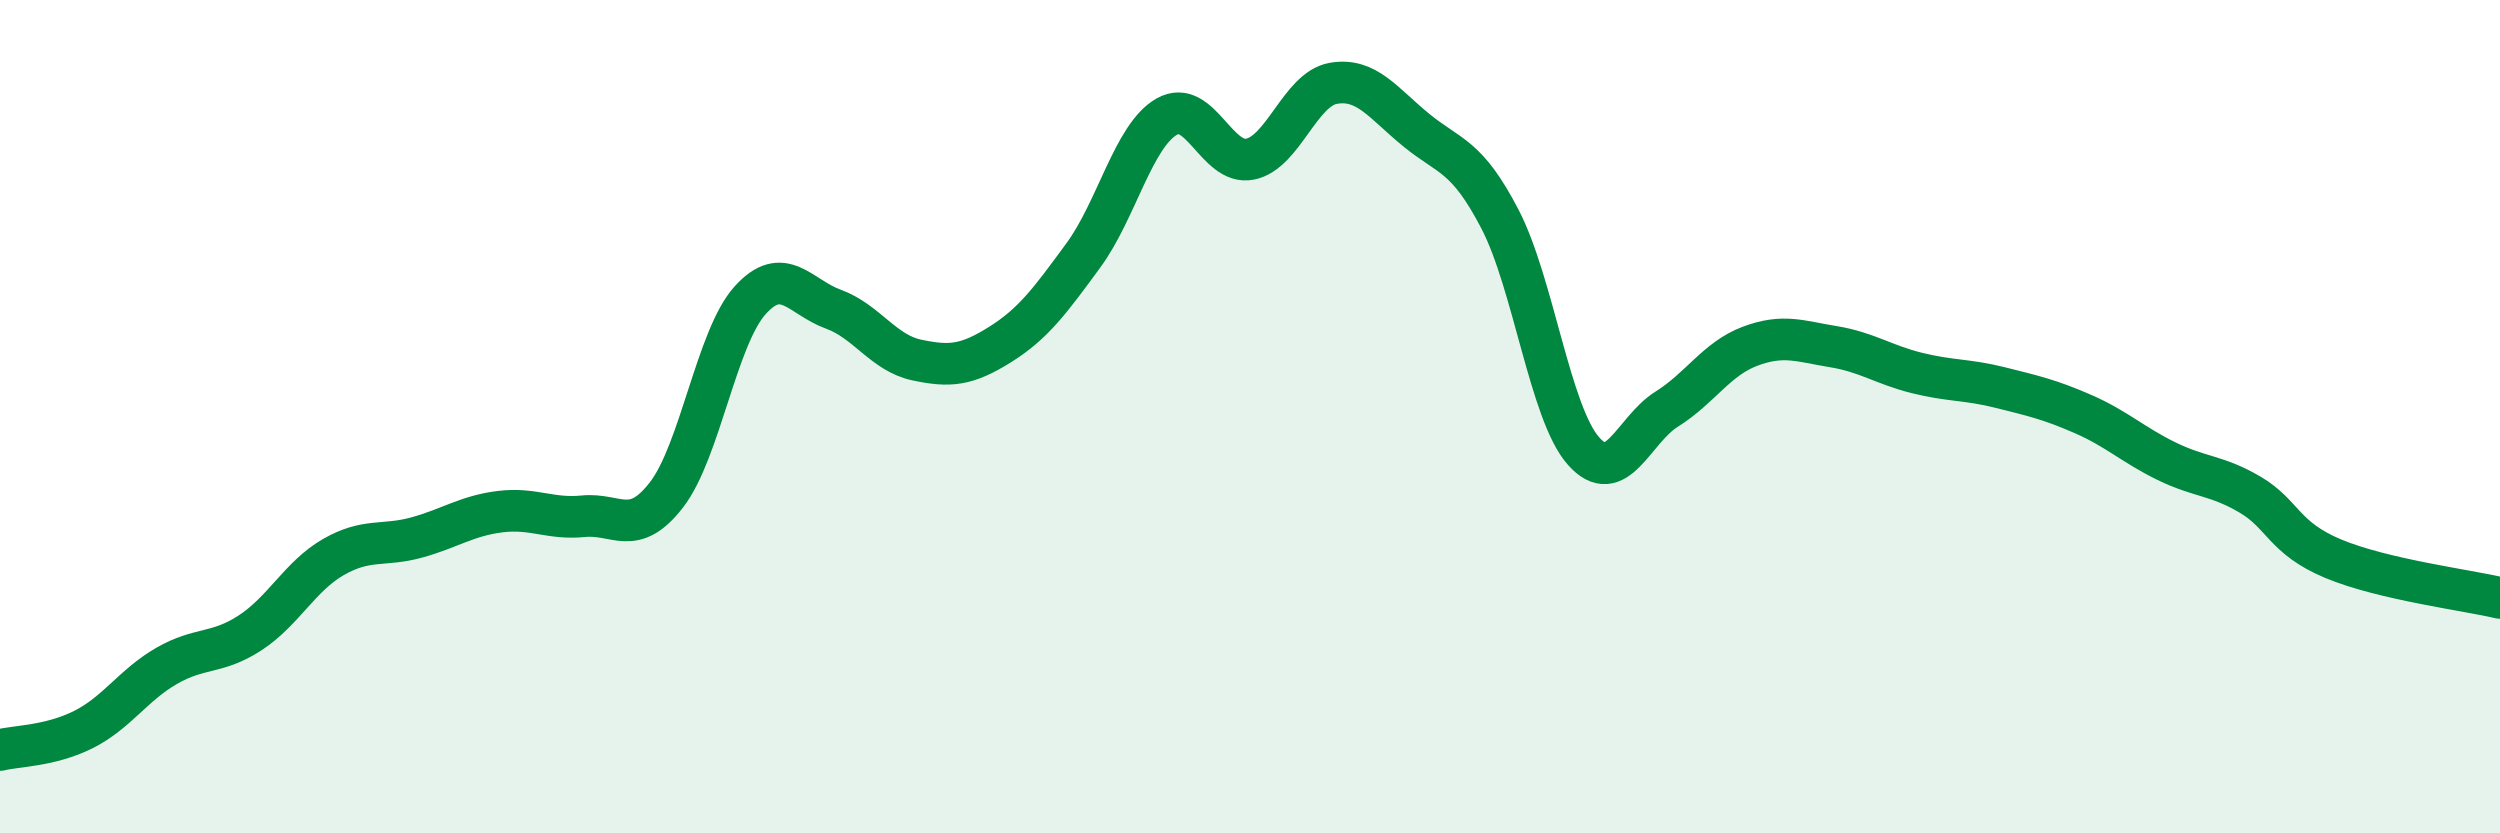
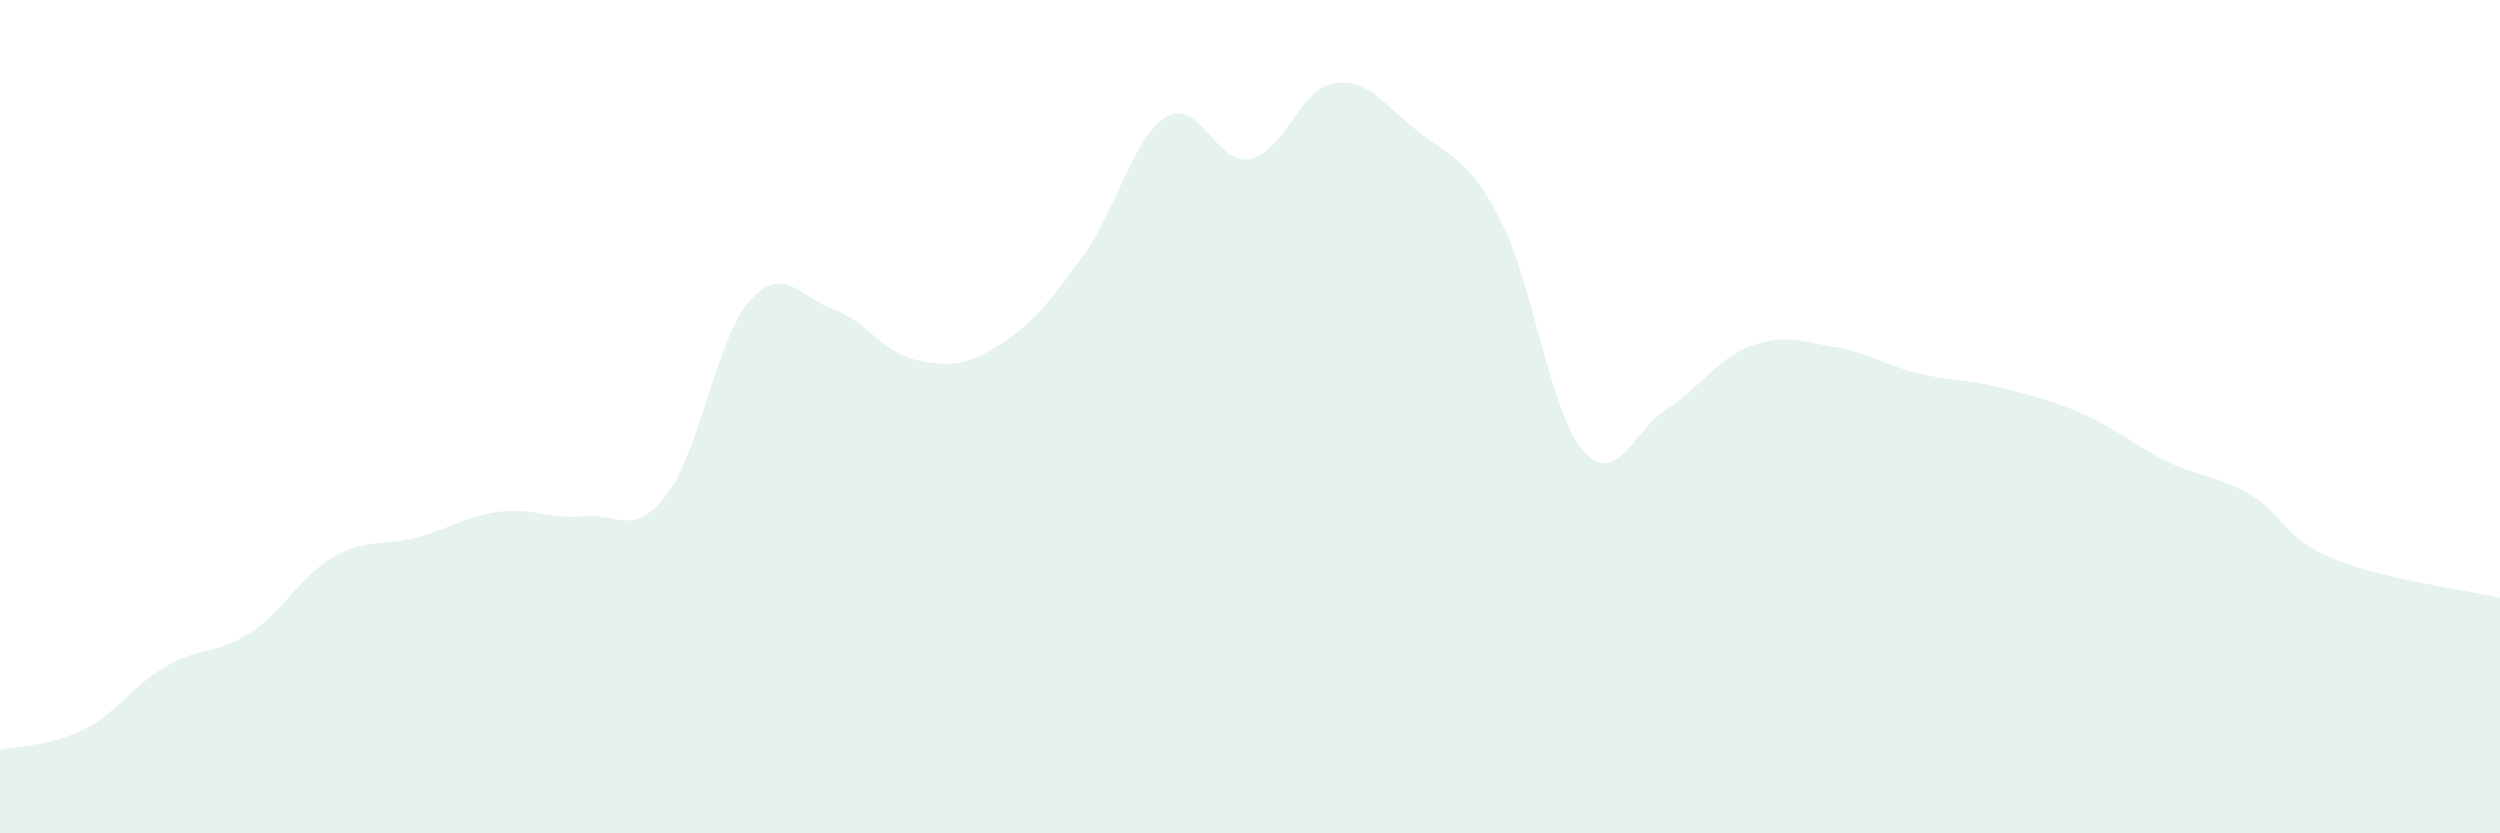
<svg xmlns="http://www.w3.org/2000/svg" width="60" height="20" viewBox="0 0 60 20">
  <path d="M 0,18 C 0.4,17.9 1.2,17.91 2,17.51 C 2.8,17.11 3.2,16.44 4,15.98 C 4.8,15.52 5.2,15.71 6,15.19 C 6.8,14.67 7.2,13.83 8,13.37 C 8.8,12.91 9.2,13.12 10,12.9 C 10.8,12.68 11.2,12.38 12,12.28 C 12.8,12.18 13.2,12.47 14,12.39 C 14.8,12.31 15.2,12.91 16,11.87 C 16.8,10.83 17.2,8.1 18,7.21 C 18.8,6.32 19.2,7.13 20,7.42 C 20.8,7.71 21.2,8.47 22,8.64 C 22.8,8.81 23.2,8.77 24,8.27 C 24.8,7.77 25.2,7.22 26,6.13 C 26.8,5.04 27.2,3.26 28,2.8 C 28.8,2.34 29.2,3.98 30,3.82 C 30.8,3.66 31.2,2.14 32,2 C 32.8,1.86 33.2,2.48 34,3.13 C 34.8,3.78 35.2,3.72 36,5.26 C 36.8,6.8 37.2,9.91 38,10.82 C 38.8,11.73 39.2,10.32 40,9.82 C 40.8,9.32 41.2,8.61 42,8.31 C 42.8,8.01 43.2,8.19 44,8.32 C 44.8,8.45 45.2,8.75 46,8.95 C 46.8,9.15 47.2,9.1 48,9.3 C 48.8,9.5 49.2,9.59 50,9.94 C 50.8,10.29 51.2,10.68 52,11.07 C 52.8,11.46 53.2,11.4 54,11.87 C 54.8,12.34 54.8,12.91 56,13.41 C 57.2,13.91 59.2,14.16 60,14.35L60 20L0 20Z" fill="#008740" opacity="0.1" stroke-linecap="round" stroke-linejoin="round" />
-   <path d="M 0,18 C 0.4,17.9 1.2,17.91 2,17.51 C 2.8,17.11 3.2,16.44 4,15.98 C 4.8,15.52 5.2,15.71 6,15.19 C 6.8,14.67 7.2,13.83 8,13.37 C 8.8,12.91 9.2,13.12 10,12.9 C 10.8,12.68 11.2,12.38 12,12.28 C 12.8,12.18 13.2,12.47 14,12.39 C 14.8,12.31 15.2,12.91 16,11.87 C 16.8,10.83 17.2,8.1 18,7.21 C 18.8,6.32 19.2,7.13 20,7.42 C 20.8,7.71 21.2,8.47 22,8.64 C 22.8,8.81 23.2,8.77 24,8.27 C 24.8,7.77 25.2,7.22 26,6.13 C 26.8,5.04 27.2,3.26 28,2.8 C 28.8,2.34 29.2,3.98 30,3.82 C 30.8,3.66 31.2,2.14 32,2 C 32.8,1.86 33.2,2.48 34,3.13 C 34.8,3.78 35.2,3.72 36,5.26 C 36.8,6.8 37.2,9.91 38,10.82 C 38.8,11.73 39.2,10.32 40,9.82 C 40.8,9.32 41.2,8.61 42,8.31 C 42.8,8.01 43.2,8.19 44,8.32 C 44.8,8.45 45.2,8.75 46,8.95 C 46.8,9.15 47.2,9.1 48,9.3 C 48.8,9.5 49.2,9.59 50,9.94 C 50.8,10.29 51.2,10.68 52,11.07 C 52.8,11.46 53.2,11.4 54,11.87 C 54.8,12.34 54.8,12.91 56,13.41 C 57.2,13.91 59.2,14.16 60,14.35" stroke="#008740" stroke-width="1" fill="none" stroke-linecap="round" stroke-linejoin="round" />
</svg>